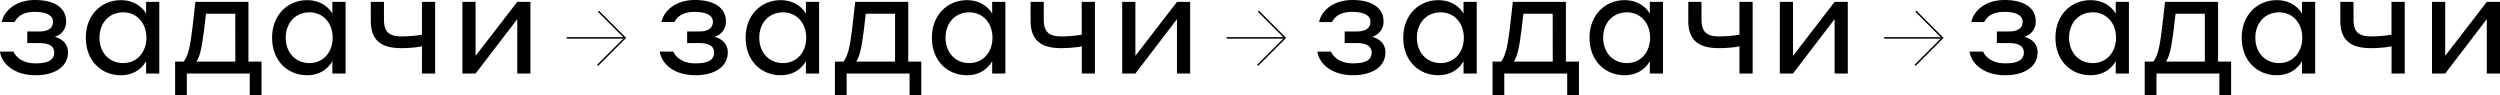
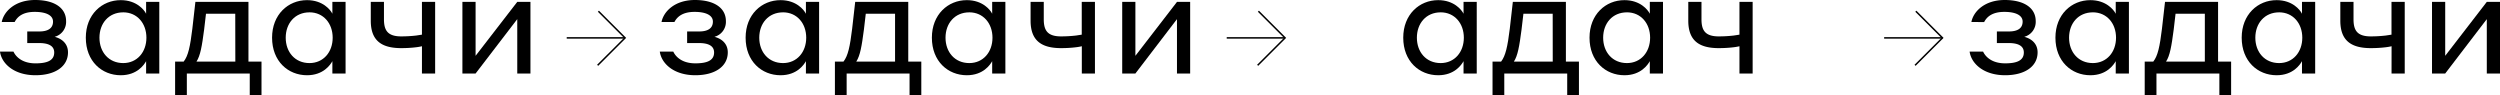
<svg xmlns="http://www.w3.org/2000/svg" viewBox="0 0 1638.44 62.32">
  <defs>
    <style>.cls-1{fill:none;stroke:#000;}</style>
  </defs>
  <g id="Слой_2" data-name="Слой 2">
    <g id="Слой_1-2" data-name="Слой 1">
      <path d="M35.53,34.39c0-4.08-3.32-6.17-9.88-6.17H17.86v-7.6h7.89c5.6,0,9-2,9-6.46,0-4.09-4.46-6.37-12-6.37S11.5,10.73,9.6,14.44H1.14C2.47,7.5,9.88,0,23,0,35.63,0,43.32,5.13,43.32,13.87a10.15,10.15,0,0,1-7.5,10.26c4.84,1.24,8.74,4.56,8.74,10.17,0,9.31-8.46,15-21.29,15C9,49.31,1,41.52,0,33.82H8.83c1.52,3.33,5.71,7.7,14.44,7.7C30.88,41.52,35.53,39.71,35.53,34.39Z" />
      <path d="M95.76,40.09c-1.33,2.38-5.89,9.22-16.63,9.22-12.35,0-22.89-9.12-22.89-24.61C56.24,9.5,66.78.09,79.13.09,89.49.09,94.52,6.46,95.76,9V1.23h8.64V48.17H95.76Zm-15-32c-9.5,0-15.58,7.21-15.58,16.62s6.08,16.63,15.58,16.63c9.12,0,15.2-7.22,15.2-16.63S89.87,8.08,80.75,8.08Z" />
      <path d="M114.76,62.32V40.38h5.6c3-3.8,4.28-9.88,5.7-21.57l2-17.58h34.77V40.38h8.55V62.32h-7.7V48.17H122.45V62.32ZM154.18,9H135l-1.23,10.46c-1.43,10.92-2.47,17-5,20.9h25.46Z" />
      <path d="M217.83,40.09c-1.33,2.38-5.89,9.22-16.62,9.22-12.35,0-22.9-9.12-22.9-24.61,0-15.2,10.55-24.61,22.9-24.61C211.56.09,216.6,6.46,217.83,9V1.23h8.65V48.17h-8.65Zm-15-32c-9.5,0-15.58,7.21-15.58,16.62s6.08,16.63,15.58,16.63c9.12,0,15.2-7.22,15.2-16.63S211.94,8.08,202.82,8.08Z" />
      <path d="M276.54,30.31a35.78,35.78,0,0,1-3.8.66,80.94,80.94,0,0,1-9.78.57C250,31.54,243,26.6,243,13.58V1.23h8.64V12.64c0,7.31,2.47,11.21,11.31,11.21a85.16,85.16,0,0,0,9.88-.57l3.7-.57V1.23h8.65V48.17h-8.65Z" />
      <path d="M303.05,1.23h8.64V36.58L339,1.23h8.64V48.17H339V12.54L311.69,48.17h-8.64Z" />
      <line class="cls-1" x1="371.41" y1="24.83" x2="409.65" y2="24.83" />
      <polyline class="cls-1" points="392.18 7.36 409.65 24.83 391.68 42.8" />
      <path d="M468,34.39c0-4.08-3.33-6.17-9.88-6.17h-7.79v-7.6h7.88c5.61,0,9-2,9-6.46,0-4.09-4.47-6.37-12-6.37S443.91,10.73,442,14.44h-8.45C434.89,7.5,442.3,0,455.41,0,468,0,475.74,5.13,475.74,13.87a10.15,10.15,0,0,1-7.51,10.26c4.85,1.24,8.74,4.56,8.74,10.17,0,9.31-8.45,15-21.28,15-14.25,0-22.23-7.79-23.27-15.49h8.83c1.52,3.33,5.7,7.7,14.44,7.7C463.29,41.52,468,39.71,468,34.39Z" />
      <path d="M528.18,40.09c-1.33,2.38-5.89,9.22-16.63,9.22-12.35,0-22.89-9.12-22.89-24.61C488.66,9.5,499.2.09,511.55.09c10.36,0,15.39,6.37,16.63,8.93V1.23h8.64V48.17h-8.64Zm-15-32c-9.5,0-15.58,7.21-15.58,16.62s6.08,16.63,15.58,16.63c9.12,0,15.2-7.22,15.2-16.63S522.29,8.08,513.17,8.08Z" />
      <path d="M547.18,62.32V40.38h5.6c3-3.8,4.28-9.88,5.7-21.57l2-17.58h34.77V40.38h8.55V62.32h-7.7V48.17H554.87V62.32ZM586.6,9H567.41l-1.23,10.46c-1.43,10.92-2.47,17-5,20.9H586.6Z" />
      <path d="M650.25,40.09c-1.33,2.38-5.89,9.22-16.62,9.22-12.35,0-22.9-9.12-22.9-24.61,0-15.2,10.55-24.61,22.9-24.61C644,.09,649,6.46,650.25,9V1.23h8.65V48.17h-8.65Zm-15-32c-9.5,0-15.58,7.21-15.58,16.62s6.08,16.63,15.58,16.63c9.12,0,15.2-7.22,15.2-16.63S644.36,8.08,635.24,8.08Z" />
      <path d="M709,30.31a35.78,35.78,0,0,1-3.8.66,80.94,80.94,0,0,1-9.78.57c-12.92,0-20-4.94-20-18V1.23h8.64V12.64c0,7.31,2.47,11.21,11.31,11.21a85.16,85.16,0,0,0,9.88-.57l3.7-.57V1.23h8.65V48.17H709Z" />
      <path d="M735.47,1.23h8.64V36.58L771.38,1.23H780V48.17h-8.64V12.54L744.11,48.17h-8.64Z" />
      <line class="cls-1" x1="803.96" y1="24.83" x2="842.2" y2="24.83" />
      <polyline class="cls-1" points="824.73 7.36 842.2 24.83 824.23 42.8" />
-       <path d="M898.94,34.39c0-4.08-3.32-6.17-9.88-6.17h-7.79v-7.6h7.89c5.6,0,9-2,9-6.46,0-4.09-4.46-6.37-12-6.37s-11.3,2.94-13.2,6.65h-8.46C865.88,7.5,873.29,0,886.4,0,899,0,906.73,5.13,906.73,13.87a10.15,10.15,0,0,1-7.5,10.26c4.84,1.24,8.74,4.56,8.74,10.17,0,9.31-8.46,15-21.28,15-14.25,0-22.23-7.79-23.28-15.49h8.84c1.52,3.33,5.7,7.7,14.44,7.7C894.29,41.52,898.94,39.71,898.94,34.39Z" />
      <path d="M959.17,40.09c-1.33,2.38-5.89,9.22-16.62,9.22-12.35,0-22.9-9.12-22.9-24.61C919.65,9.5,930.2.09,942.55.09,952.9.09,957.94,6.46,959.17,9V1.23h8.65V48.17h-8.65Zm-15-32c-9.5,0-15.58,7.21-15.58,16.62s6.08,16.63,15.58,16.63c9.12,0,15.2-7.22,15.2-16.63S953.28,8.08,944.16,8.08Z" />
      <path d="M978.17,62.32V40.38h5.61c2.94-3.8,4.27-9.88,5.7-21.57l2-17.58h34.77V40.38h8.55V62.32h-7.69V48.17H985.87V62.32ZM1017.6,9H998.41l-1.24,10.46c-1.42,10.92-2.47,17-5,20.9h25.46Z" />
      <path d="M1081.25,40.09c-1.33,2.38-5.89,9.22-16.63,9.22-12.35,0-22.89-9.12-22.89-24.61,0-15.2,10.54-24.61,22.89-24.61C1075,.09,1080,6.46,1081.25,9V1.23h8.64V48.17h-8.64Zm-15-32c-9.5,0-15.58,7.21-15.58,16.62s6.08,16.63,15.58,16.63c9.12,0,15.2-7.22,15.2-16.63S1075.36,8.08,1066.24,8.08Z" />
      <path d="M1140,30.31a36.24,36.24,0,0,1-3.8.66,81.13,81.13,0,0,1-9.79.57c-12.92,0-19.95-4.94-19.95-18V1.23h8.65V12.64c0,7.31,2.47,11.21,11.3,11.21a84.87,84.87,0,0,0,9.88-.57l3.71-.57V1.23h8.64V48.17H1140Z" />
-       <path d="M1166.46,1.23h8.65V36.58l27.26-35.35H1211V48.17h-8.65V12.54l-27.26,35.63h-8.65Z" />
      <line class="cls-1" x1="1234.82" y1="24.83" x2="1273.06" y2="24.83" />
      <polyline class="cls-1" points="1255.59 7.36 1273.06 24.83 1255.09 42.8" />
      <path d="M1326.37,34.39c0-4.08-3.33-6.17-9.88-6.17h-7.79v-7.6h7.88c5.61,0,9-2,9-6.46,0-4.09-4.47-6.37-12-6.37s-11.31,2.94-13.21,6.65H1292C1293.31,7.5,1300.72,0,1313.83,0c12.63,0,20.33,5.13,20.33,13.87a10.15,10.15,0,0,1-7.51,10.26c4.85,1.24,8.74,4.56,8.74,10.17,0,9.31-8.45,15-21.28,15-14.25,0-22.23-7.79-23.27-15.49h8.83c1.52,3.33,5.7,7.7,14.44,7.7C1321.71,41.52,1326.37,39.71,1326.37,34.39Z" />
      <path d="M1386.6,40.09c-1.33,2.38-5.89,9.22-16.63,9.22-12.35,0-22.89-9.12-22.89-24.61,0-15.2,10.54-24.61,22.89-24.61,10.36,0,15.39,6.37,16.63,8.93V1.23h8.64V48.17h-8.64Zm-15-32c-9.5,0-15.58,7.21-15.58,16.62s6.08,16.63,15.58,16.63c9.12,0,15.2-7.22,15.2-16.63S1380.71,8.08,1371.59,8.08Z" />
      <path d="M1405.59,62.32V40.38h5.61c3-3.8,4.28-9.88,5.7-21.57l2-17.58h34.77V40.38h8.55V62.32h-7.7V48.17h-41.23V62.32ZM1445,9h-19.19l-1.23,10.46c-1.43,10.92-2.48,17-5,20.9H1445Z" />
      <path d="M1508.67,40.09c-1.33,2.38-5.89,9.22-16.63,9.22-12.35,0-22.89-9.12-22.89-24.61,0-15.2,10.54-24.61,22.89-24.61,10.36,0,15.39,6.37,16.63,8.93V1.23h8.64V48.17h-8.64Zm-15-32c-9.5,0-15.58,7.21-15.58,16.62s6.08,16.63,15.58,16.63c9.12,0,15.2-7.22,15.2-16.63S1502.78,8.08,1493.66,8.08Z" />
      <path d="M1567.38,30.31a36.24,36.24,0,0,1-3.8.66,81.13,81.13,0,0,1-9.79.57c-12.92,0-20-4.94-20-18V1.23h8.65V12.64c0,7.31,2.47,11.21,11.3,11.21a84.87,84.87,0,0,0,9.88-.57l3.71-.57V1.23H1576V48.17h-8.64Z" />
      <path d="M1593.88,1.23h8.65V36.58l27.26-35.35h8.65V48.17h-8.65V12.54l-27.26,35.63h-8.65Z" />
    </g>
  </g>
</svg>